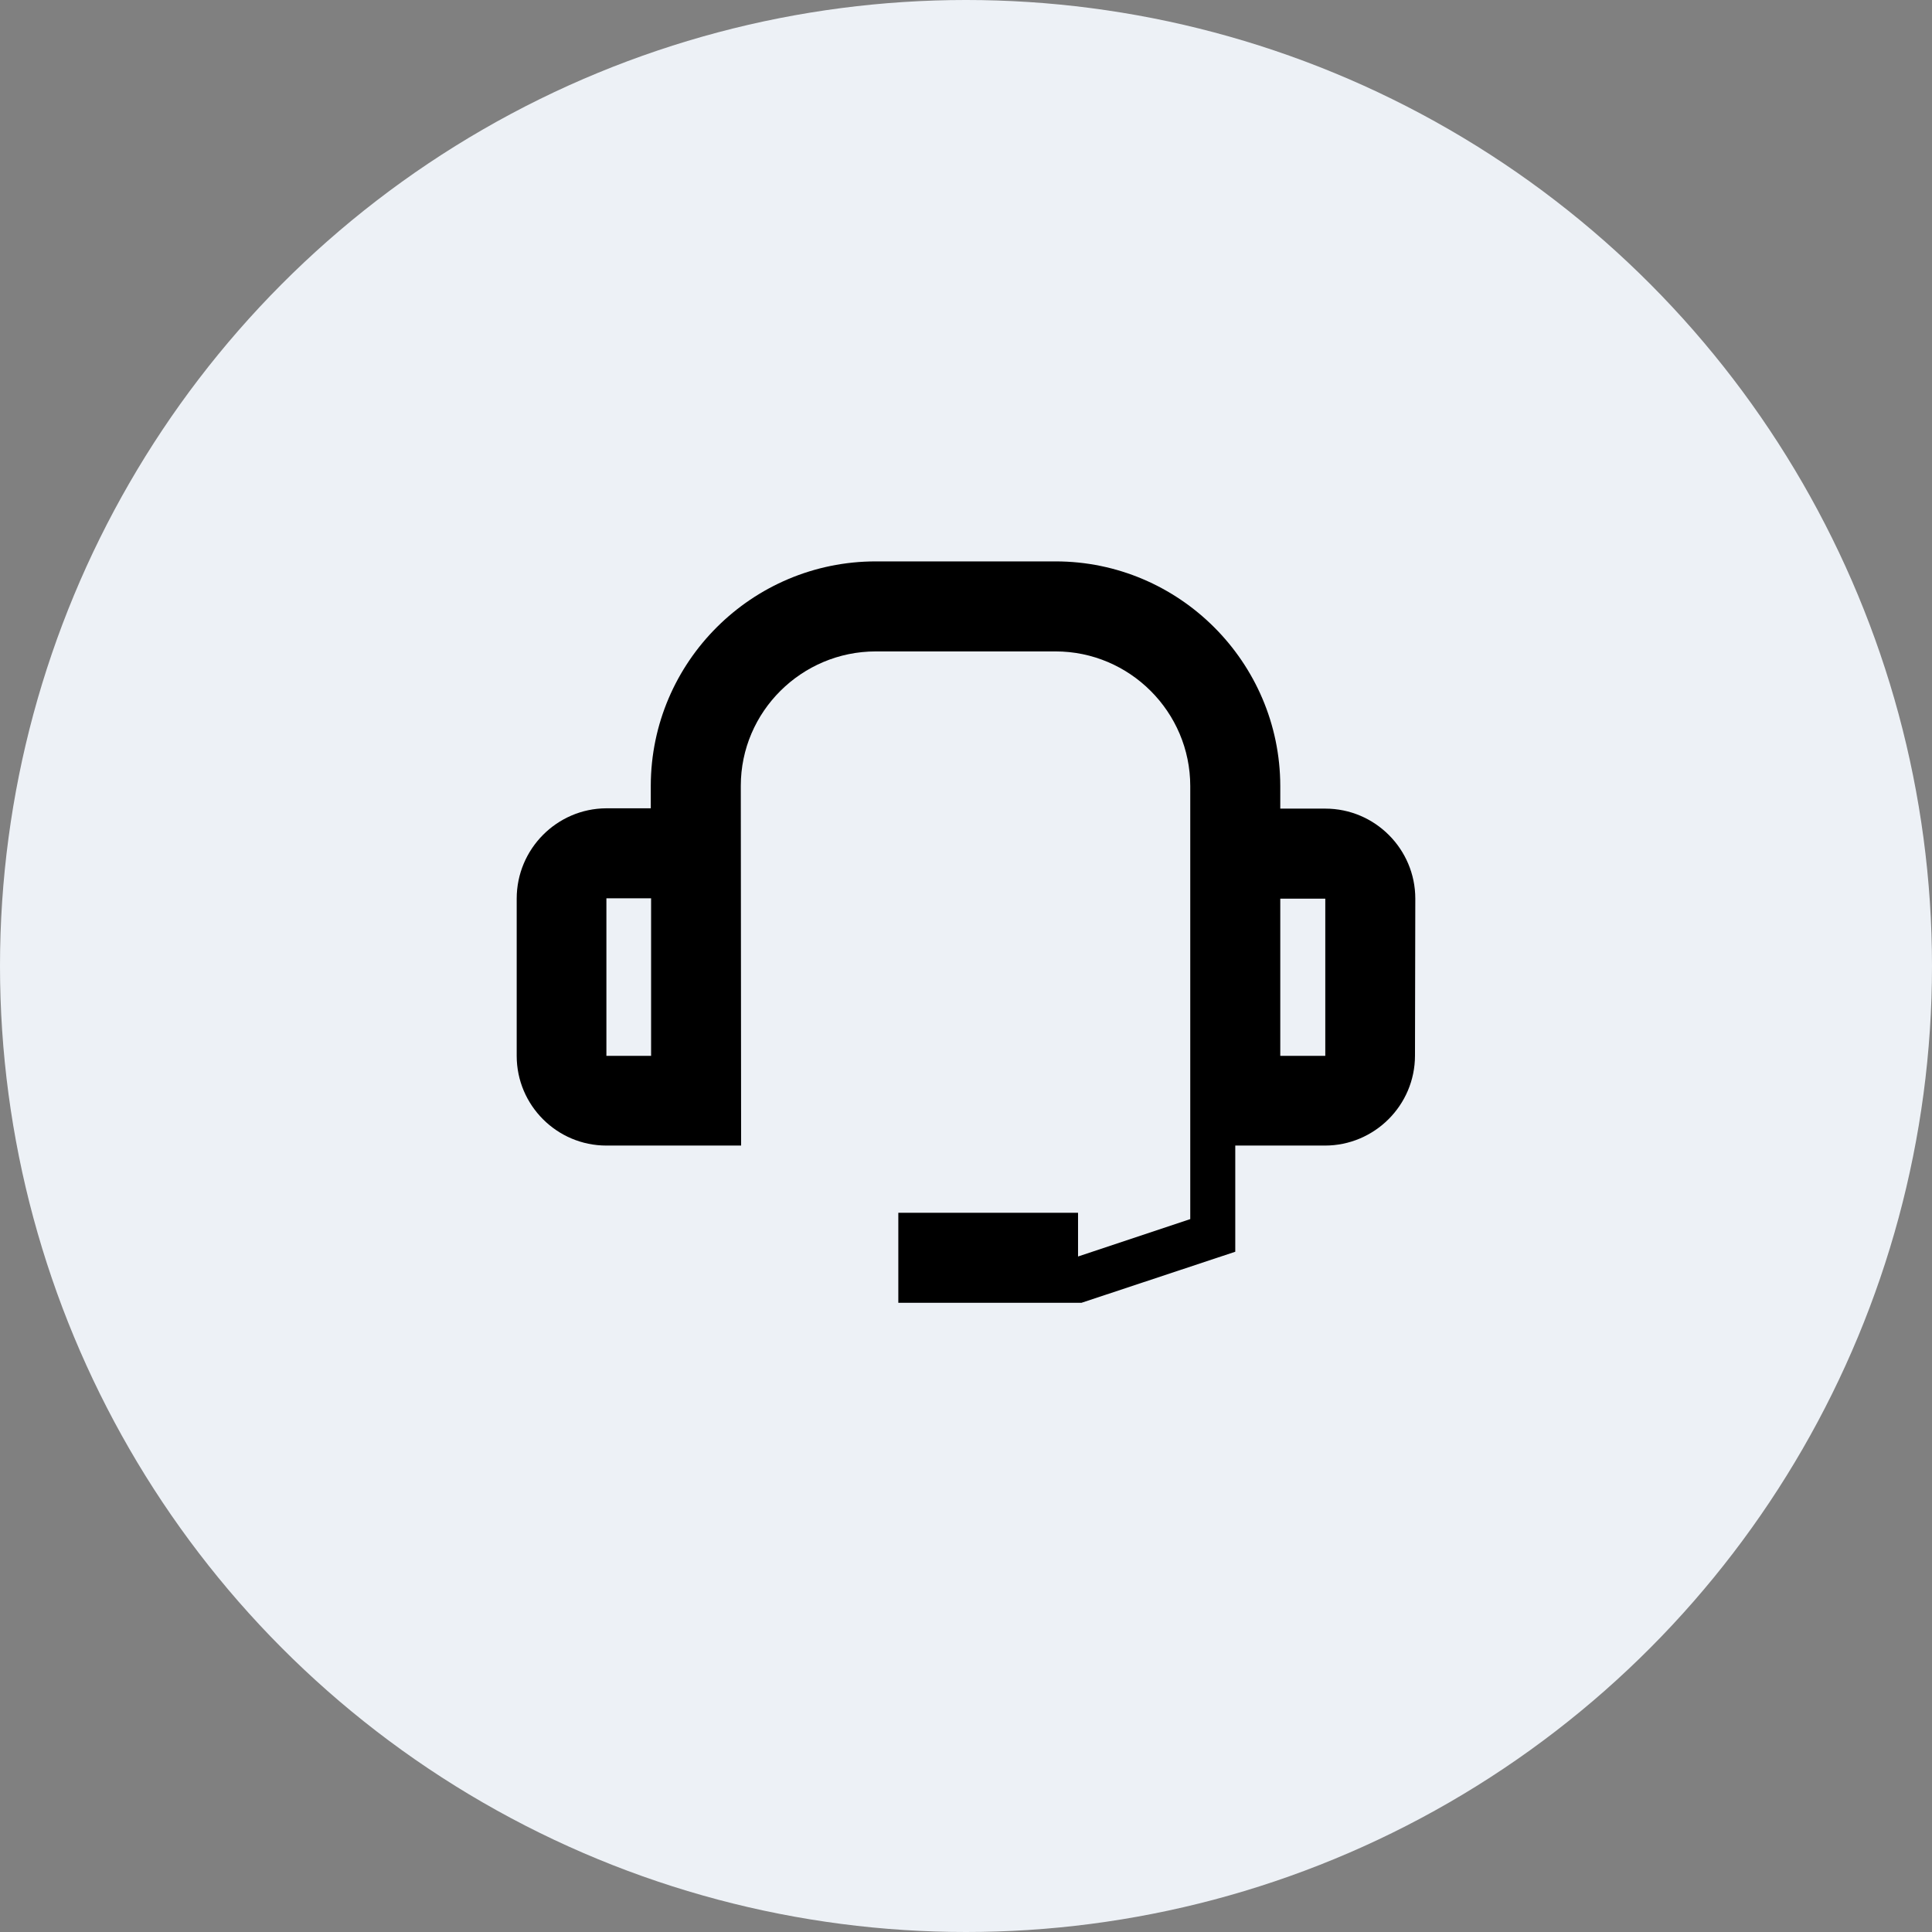
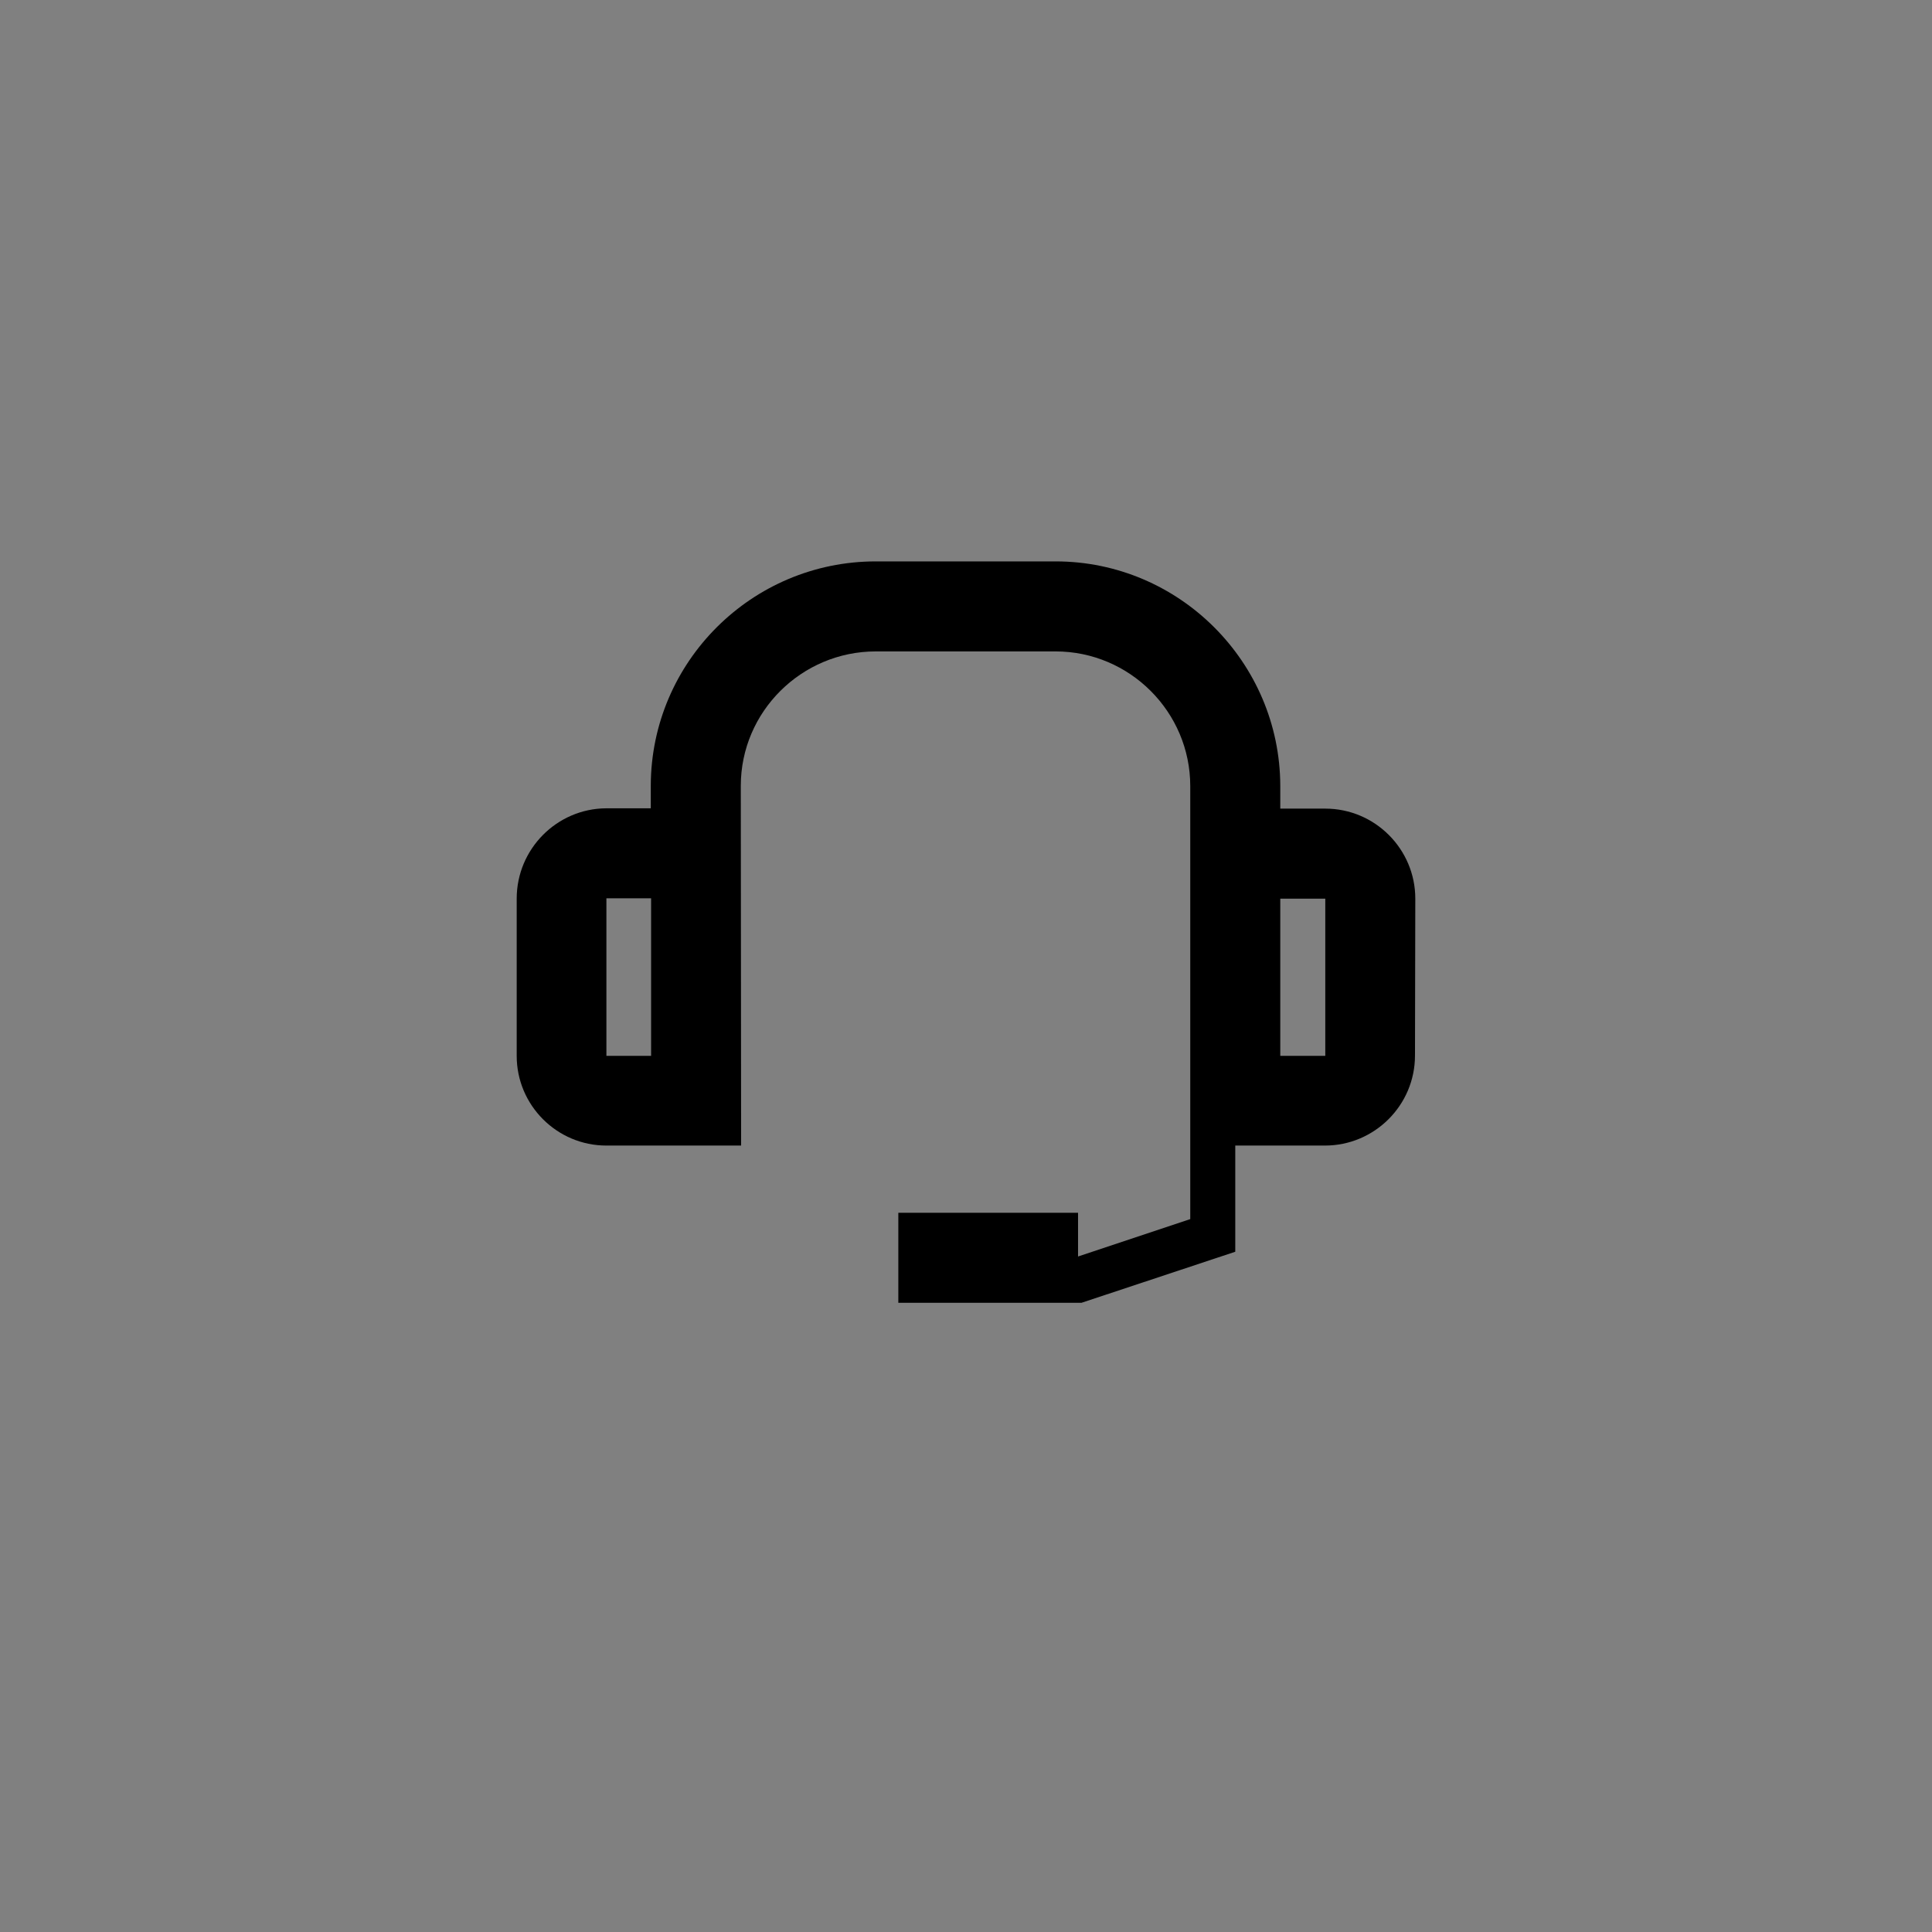
<svg xmlns="http://www.w3.org/2000/svg" height="172" style="fill-rule:evenodd;clip-rule:evenodd;stroke-linejoin:round;stroke-miterlimit:2;" version="1.1" viewBox="0 0 172.0 172.0" width="172" xml:space="preserve">
  <rect x="0" y="0" width="172.0" height="172.0" fill="#808080" stroke="none" />
-   <circle cx="86" cy="86" r="86" style="fill:rgb(237,241,246);" />
-   <path d="M126,80.004C126,75.601 122.416,71.989 117.986,71.989L113.979,71.989L113.979,69.958C113.951,58.952 104.977,49.979 93.972,49.979L77.972,49.979C66.938,49.979 57.965,58.924 57.937,69.929L57.937,71.961L53.958,71.961C49.584,71.989 46,75.573 46,80.004L46,94C46,98.402 49.584,101.986 53.986,101.986L65.979,101.986L65.951,69.958C65.951,63.354 71.369,57.993 77.972,57.993L93.972,57.993C100.575,57.993 105.965,63.383 105.965,69.986L105.965,108.533L95.975,111.862L95.975,107.968L79.975,107.968L79.975,115.982L96.286,115.982L109.972,111.439L109.972,101.986L117.958,101.986C122.36,101.986 125.972,98.402 125.972,93.972L126,80.004ZM53.986,94L53.986,79.975L57.965,79.975L57.965,94L53.986,94ZM117.986,94L113.979,94L113.979,80.004L117.986,80.004L117.986,94Z" style="fill-rule:nonzero;" />
+   <path d="M126,80.004C126,75.601 122.416,71.989 117.986,71.989L113.979,71.989L113.979,69.958C113.951,58.952 104.977,49.979 93.972,49.979L77.972,49.979C66.938,49.979 57.965,58.924 57.937,69.929L57.937,71.961L53.958,71.961C49.584,71.989 46,75.573 46,80.004L46,94C46,98.402 49.584,101.986 53.986,101.986L65.979,101.986L65.951,69.958C65.951,63.354 71.369,57.993 77.972,57.993L93.972,57.993C100.575,57.993 105.965,63.383 105.965,69.986L105.965,108.533L95.975,111.862L95.975,107.968L79.975,107.968L79.975,115.982L96.286,115.982L109.972,111.439L109.972,101.986L117.958,101.986C122.36,101.986 125.972,98.402 125.972,93.972L126,80.004ZM53.986,94L53.986,79.975L57.965,79.975L57.965,94L53.986,94ZL113.979,94L113.979,80.004L117.986,80.004L117.986,94Z" style="fill-rule:nonzero;" />
</svg>